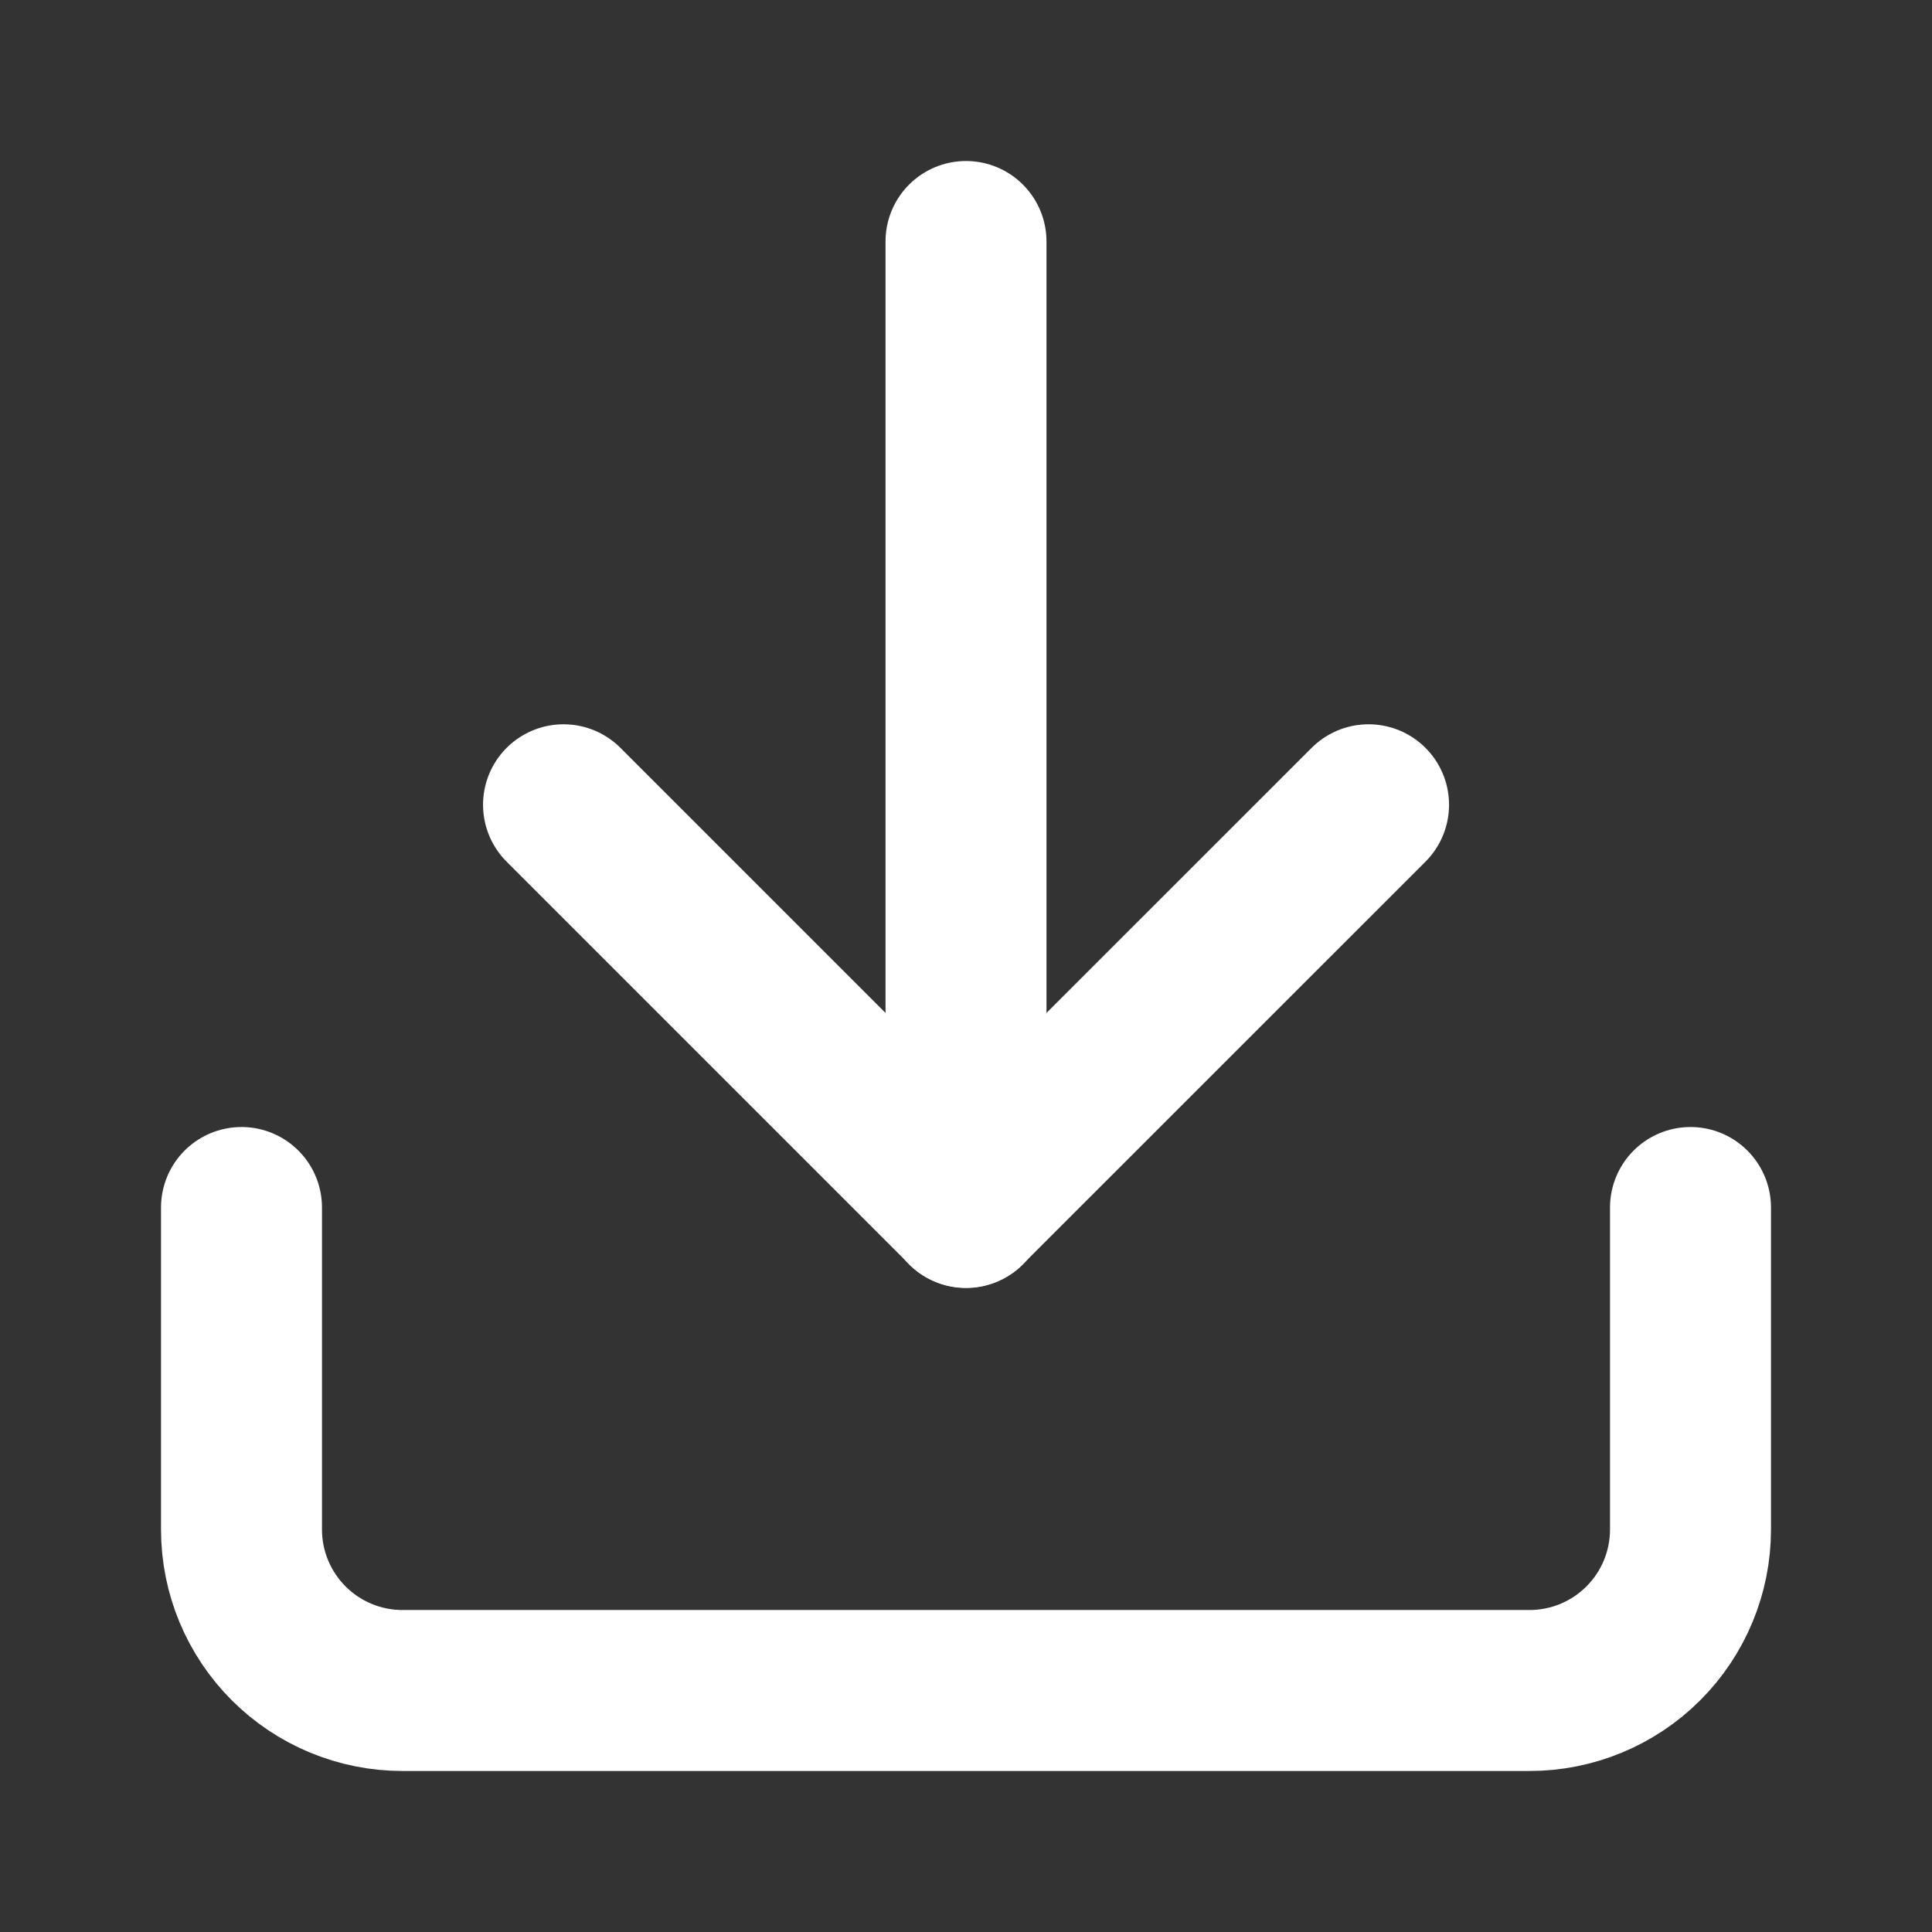
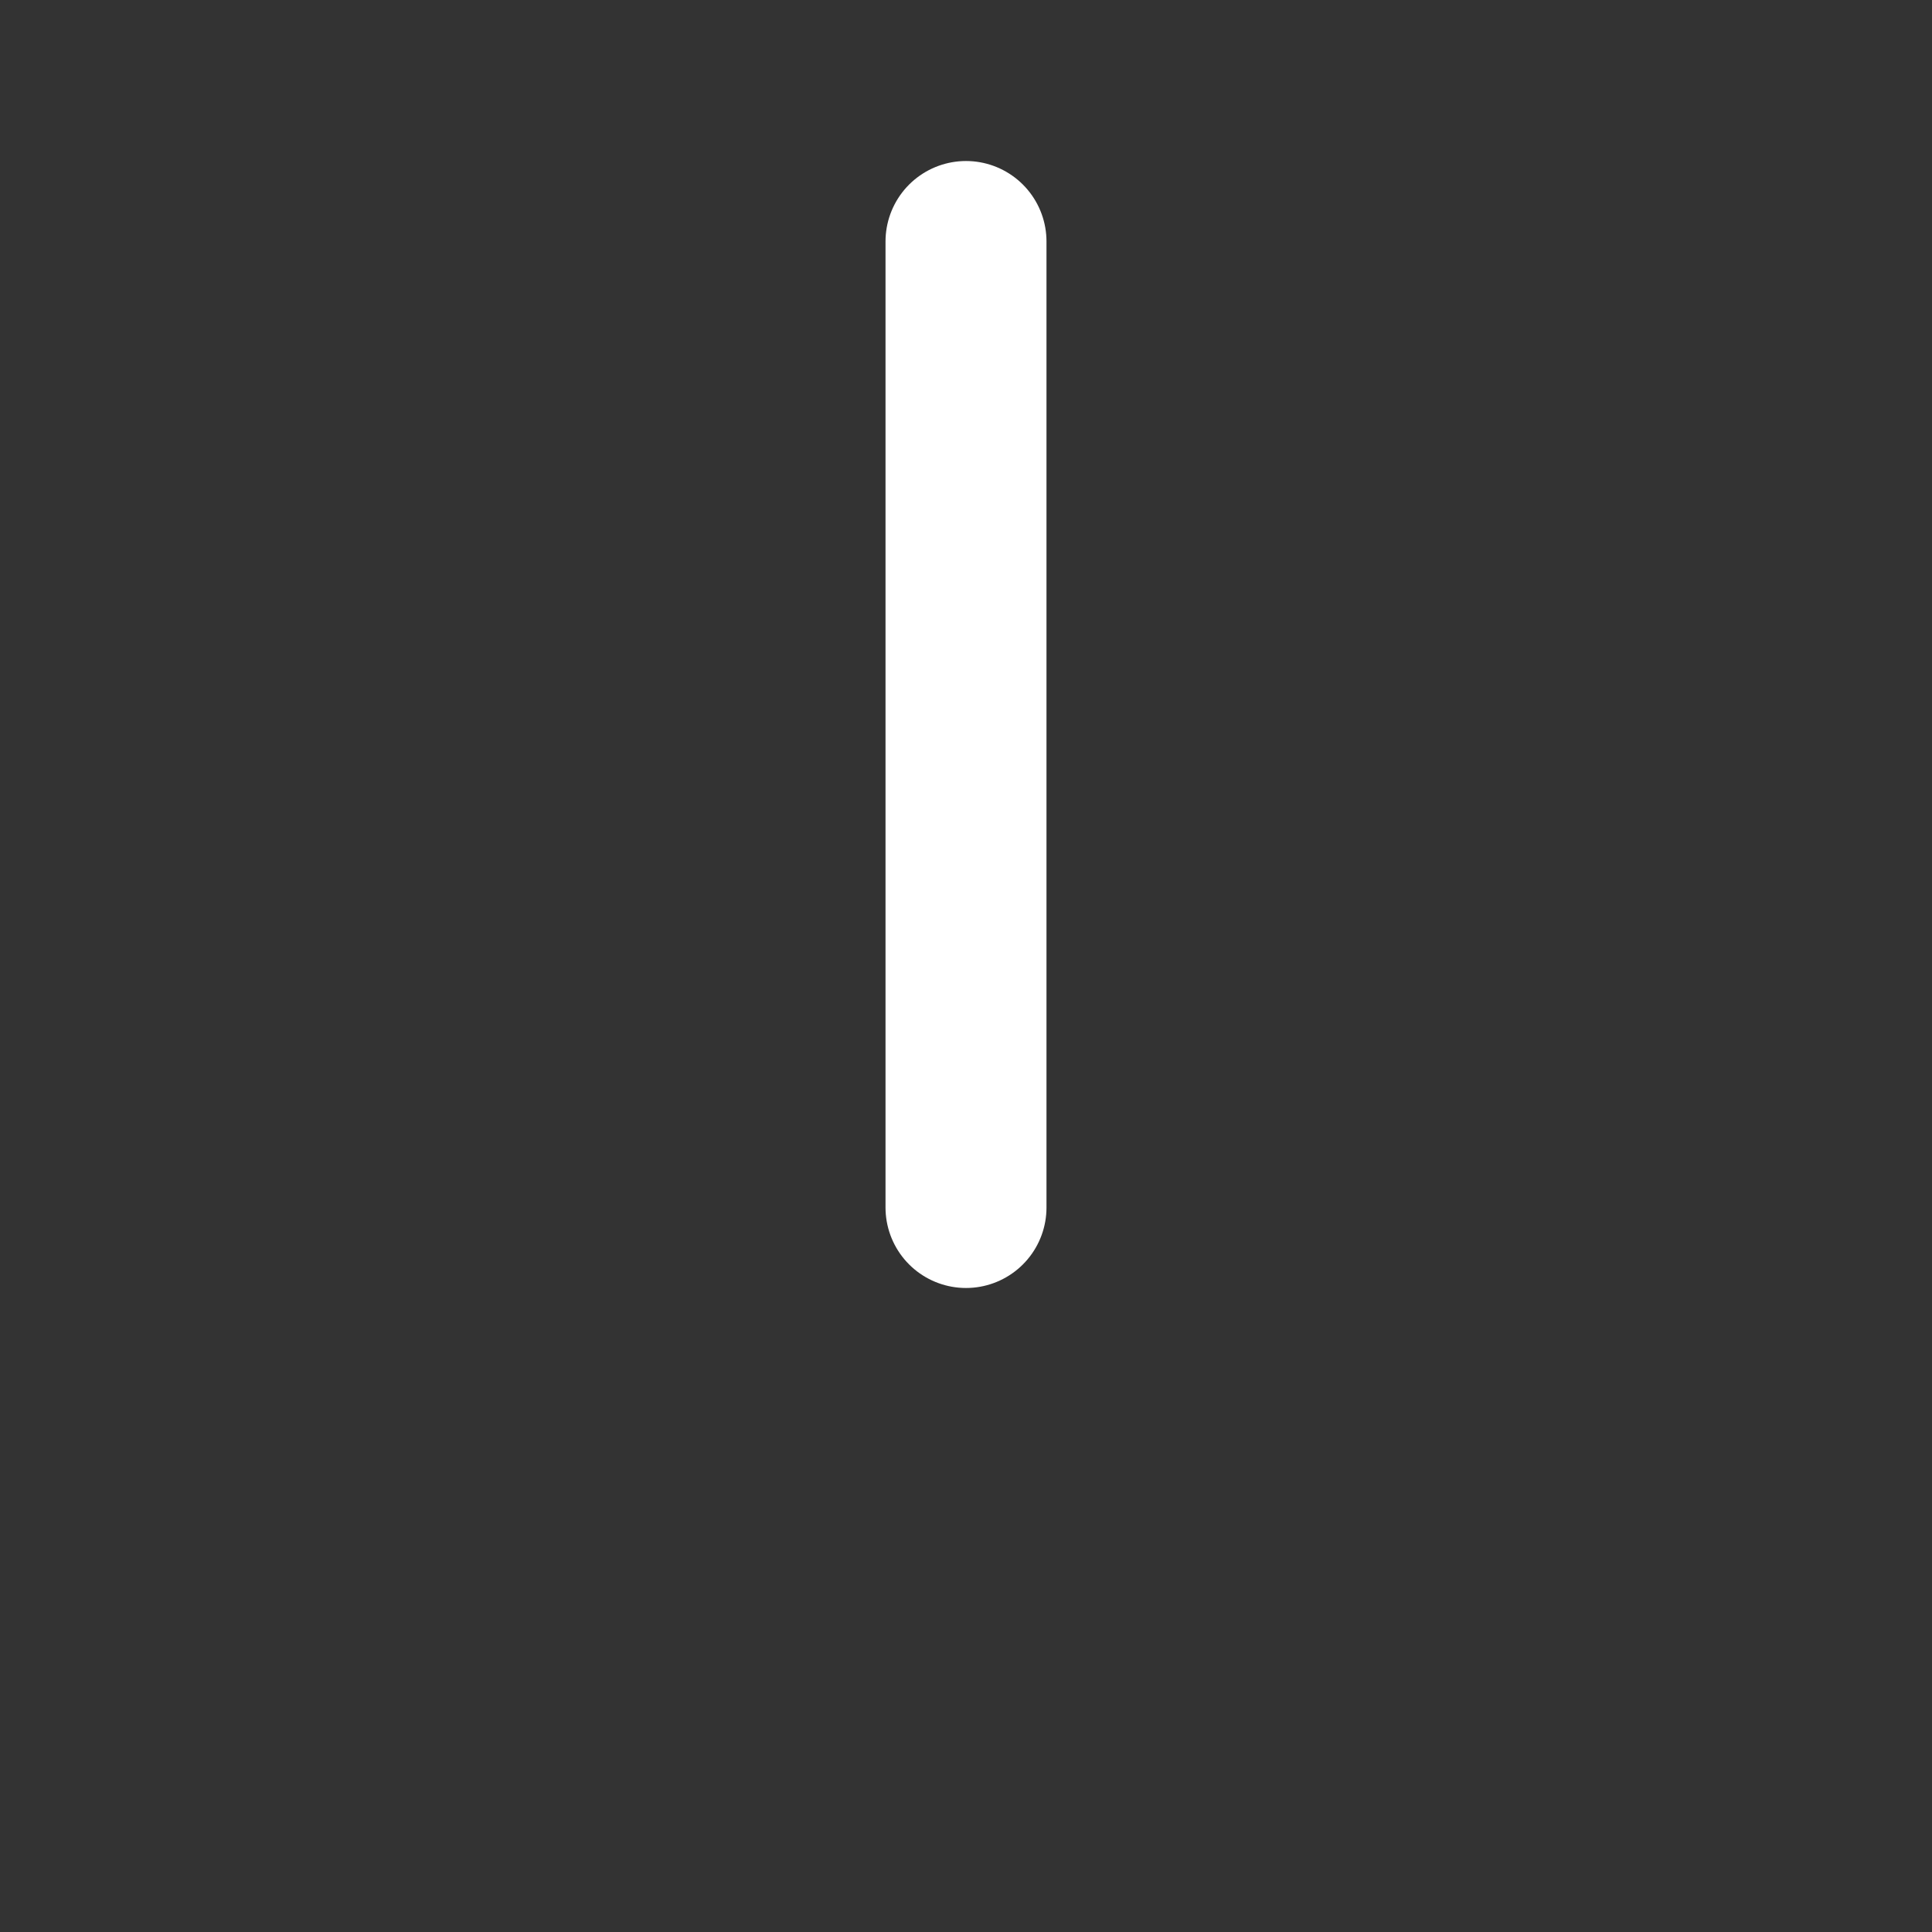
<svg xmlns="http://www.w3.org/2000/svg" width="22" height="22" viewBox="0 0 22 22" fill="none">
  <rect x="0" y="0" width="22" height="22" fill="#333333" stroke="none" />
  <path d="M11 13.75V2.75" stroke="white" stroke-width="1.833" stroke-linecap="round" stroke-linejoin="round" />
-   <path d="M19.25 13.75V17.417C19.25 17.903 19.057 18.369 18.713 18.713C18.369 19.057 17.903 19.25 17.417 19.25H4.583C4.097 19.25 3.631 19.057 3.287 18.713C2.943 18.369 2.75 17.903 2.75 17.417V13.75" stroke="white" stroke-width="1.833" stroke-linecap="round" stroke-linejoin="round" />
-   <path d="M6.417 9.164L11 13.747L15.584 9.164" stroke="white" stroke-width="1.833" stroke-linecap="round" stroke-linejoin="round" />
</svg>